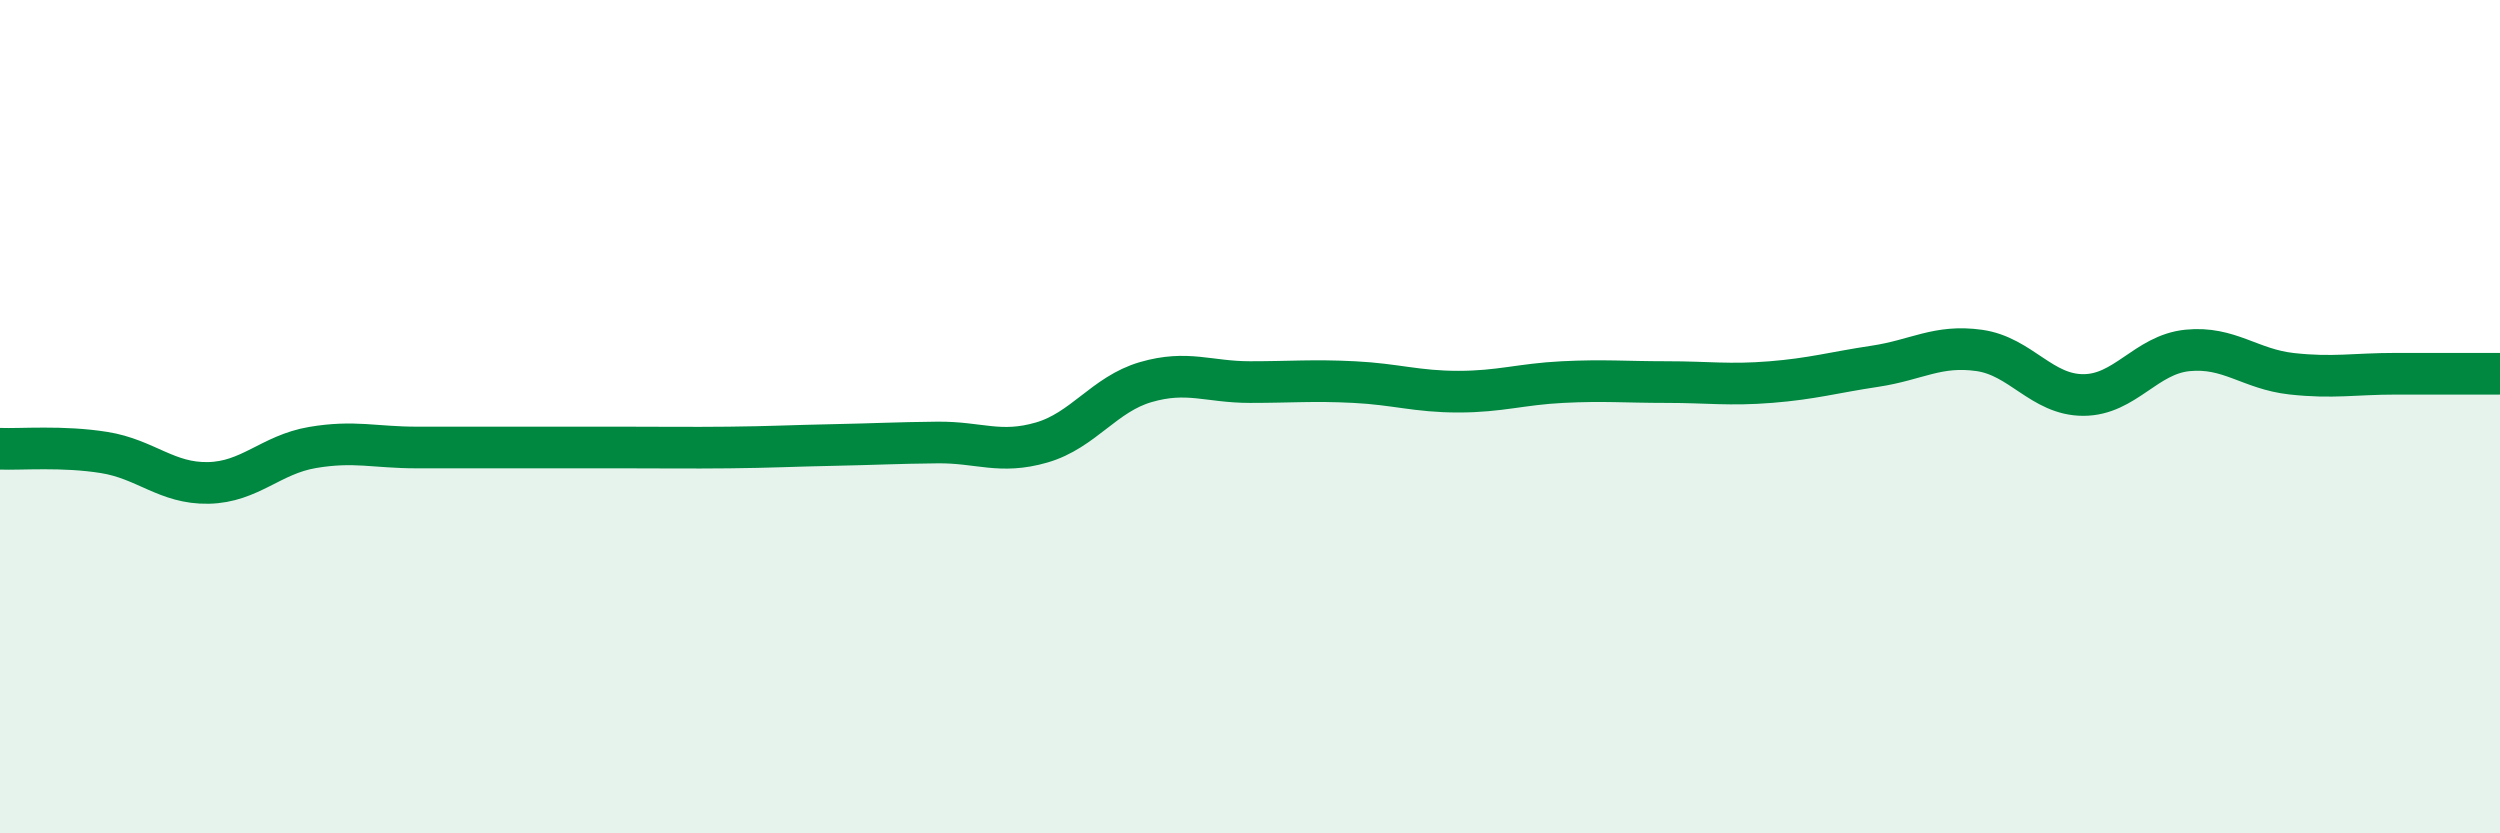
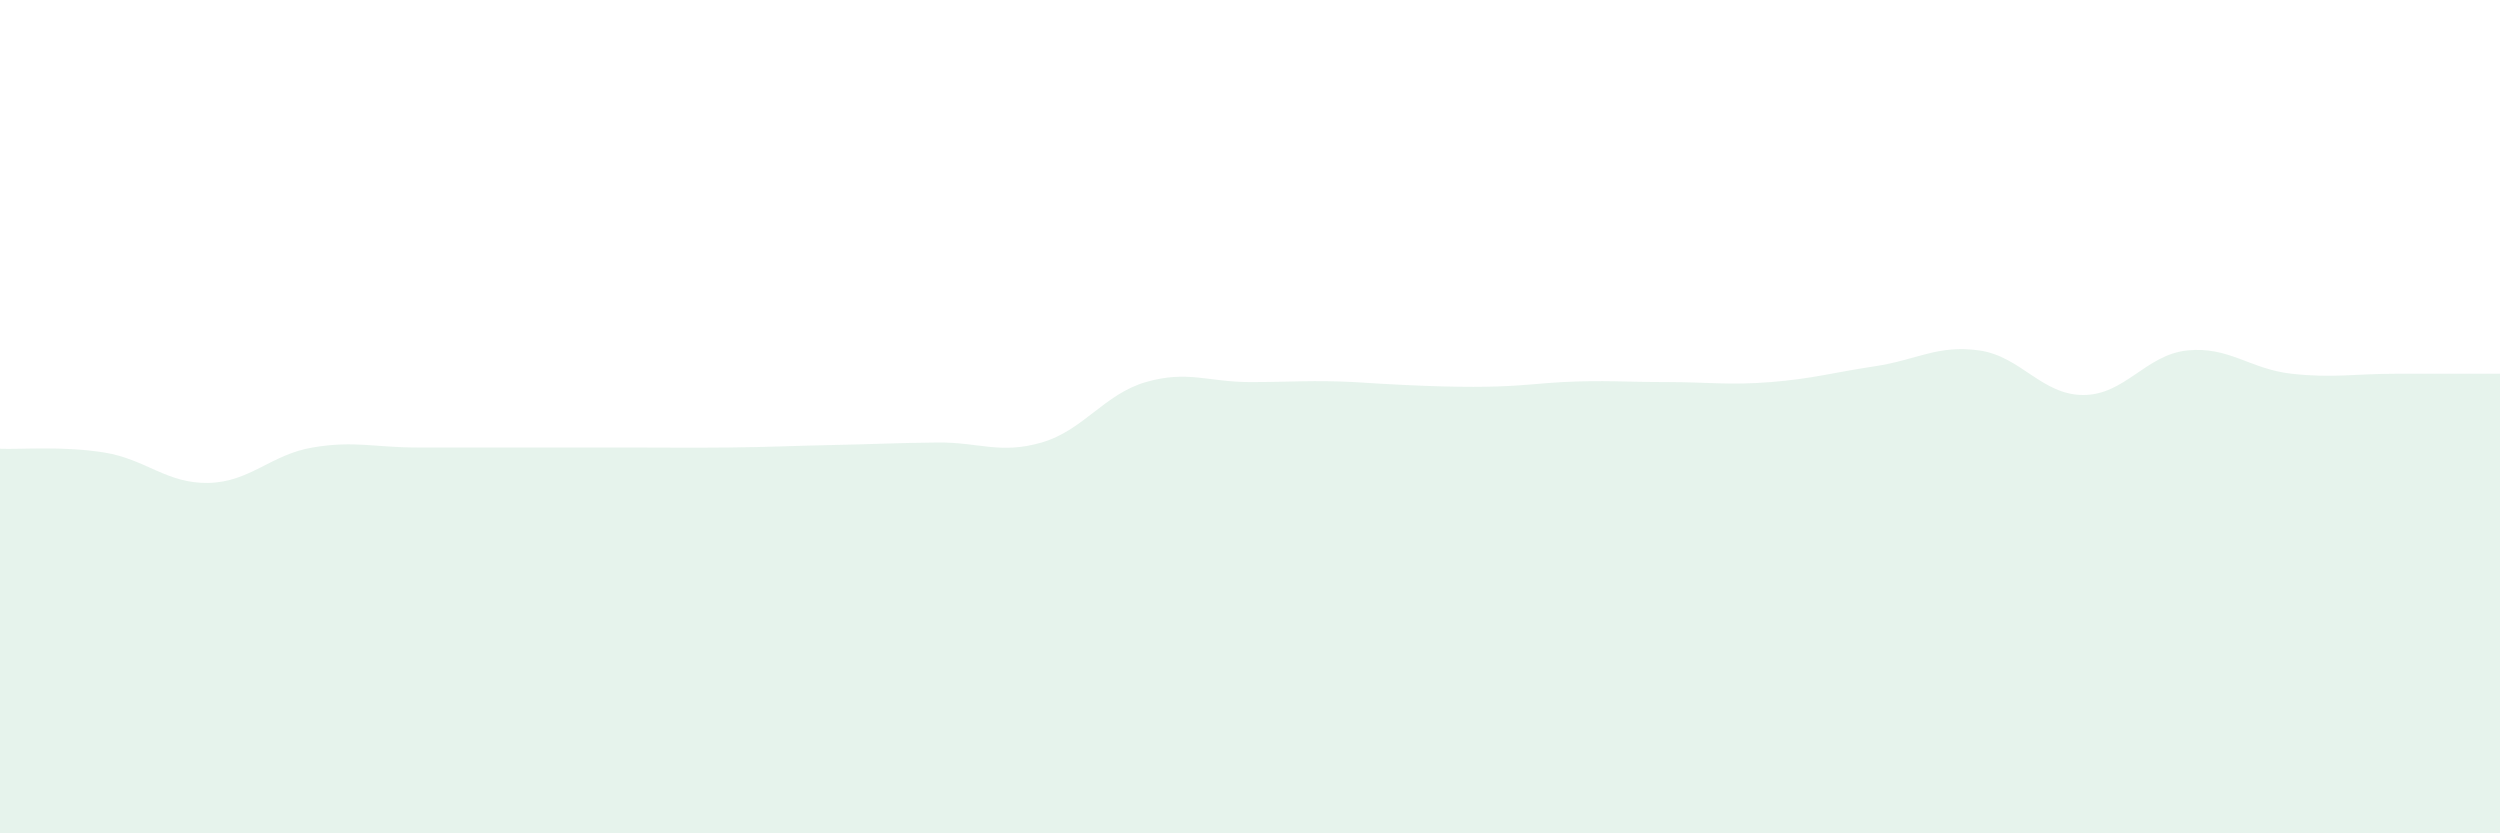
<svg xmlns="http://www.w3.org/2000/svg" width="60" height="20" viewBox="0 0 60 20">
-   <path d="M 0,10.77 C 0.5,10.79 1.5,10.7 2.5,10.86 C 3.5,11.02 4,11.61 5,11.59 C 6,11.57 6.5,10.91 7.5,10.74 C 8.5,10.57 9,10.74 10,10.74 C 11,10.74 11.5,10.74 12.5,10.74 C 13.5,10.74 14,10.74 15,10.74 C 16,10.74 16.5,10.75 17.5,10.74 C 18.5,10.73 19,10.7 20,10.68 C 21,10.66 21.5,10.63 22.5,10.62 C 23.5,10.61 24,10.91 25,10.62 C 26,10.33 26.5,9.46 27.5,9.17 C 28.5,8.88 29,9.17 30,9.17 C 31,9.17 31.5,9.12 32.5,9.17 C 33.5,9.22 34,9.4 35,9.4 C 36,9.4 36.5,9.22 37.5,9.17 C 38.5,9.12 39,9.17 40,9.17 C 41,9.17 41.5,9.25 42.5,9.17 C 43.5,9.09 44,8.94 45,8.79 C 46,8.64 46.5,8.27 47.5,8.41 C 48.5,8.55 49,9.48 50,9.48 C 51,9.48 51.5,8.51 52.5,8.41 C 53.5,8.31 54,8.86 55,8.97 C 56,9.08 56.5,8.97 57.5,8.97 C 58.5,8.97 59.5,8.97 60,8.97L60 20L0 20Z" fill="#008740" opacity="0.1" stroke-linecap="round" stroke-linejoin="round" />
-   <path d="M 0,10.77 C 0.5,10.79 1.5,10.7 2.5,10.86 C 3.5,11.02 4,11.61 5,11.59 C 6,11.57 6.5,10.91 7.5,10.74 C 8.5,10.57 9,10.74 10,10.74 C 11,10.74 11.5,10.74 12.5,10.74 C 13.5,10.74 14,10.74 15,10.74 C 16,10.74 16.5,10.75 17.5,10.74 C 18.5,10.73 19,10.7 20,10.68 C 21,10.66 21.5,10.63 22.5,10.62 C 23.5,10.61 24,10.91 25,10.62 C 26,10.33 26.5,9.46 27.5,9.17 C 28.5,8.88 29,9.17 30,9.17 C 31,9.17 31.5,9.12 32.5,9.17 C 33.5,9.22 34,9.4 35,9.4 C 36,9.4 36.5,9.22 37.5,9.17 C 38.5,9.12 39,9.17 40,9.17 C 41,9.17 41.5,9.25 42.5,9.17 C 43.5,9.09 44,8.94 45,8.79 C 46,8.64 46.5,8.27 47.5,8.41 C 48.5,8.55 49,9.48 50,9.48 C 51,9.48 51.5,8.51 52.5,8.41 C 53.5,8.31 54,8.86 55,8.97 C 56,9.08 56.5,8.97 57.5,8.97 C 58.5,8.97 59.5,8.97 60,8.97" stroke="#008740" stroke-width="1" fill="none" stroke-linecap="round" stroke-linejoin="round" />
+   <path d="M 0,10.77 C 0.5,10.79 1.5,10.7 2.5,10.86 C 3.5,11.02 4,11.61 5,11.59 C 6,11.57 6.5,10.91 7.5,10.74 C 8.5,10.57 9,10.74 10,10.74 C 11,10.74 11.5,10.74 12.5,10.74 C 13.5,10.74 14,10.74 15,10.74 C 16,10.74 16.5,10.75 17.5,10.74 C 18.5,10.73 19,10.7 20,10.68 C 21,10.66 21.5,10.63 22.5,10.62 C 23.5,10.61 24,10.91 25,10.62 C 26,10.33 26.5,9.46 27.5,9.17 C 28.5,8.88 29,9.17 30,9.17 C 31,9.17 31.5,9.12 32.5,9.17 C 36,9.4 36.5,9.22 37.5,9.17 C 38.5,9.12 39,9.17 40,9.17 C 41,9.17 41.5,9.25 42.5,9.17 C 43.5,9.09 44,8.94 45,8.79 C 46,8.64 46.5,8.27 47.5,8.41 C 48.5,8.55 49,9.48 50,9.48 C 51,9.48 51.5,8.51 52.5,8.41 C 53.5,8.31 54,8.86 55,8.97 C 56,9.08 56.5,8.97 57.5,8.97 C 58.5,8.97 59.5,8.97 60,8.97L60 20L0 20Z" fill="#008740" opacity="0.1" stroke-linecap="round" stroke-linejoin="round" />
</svg>